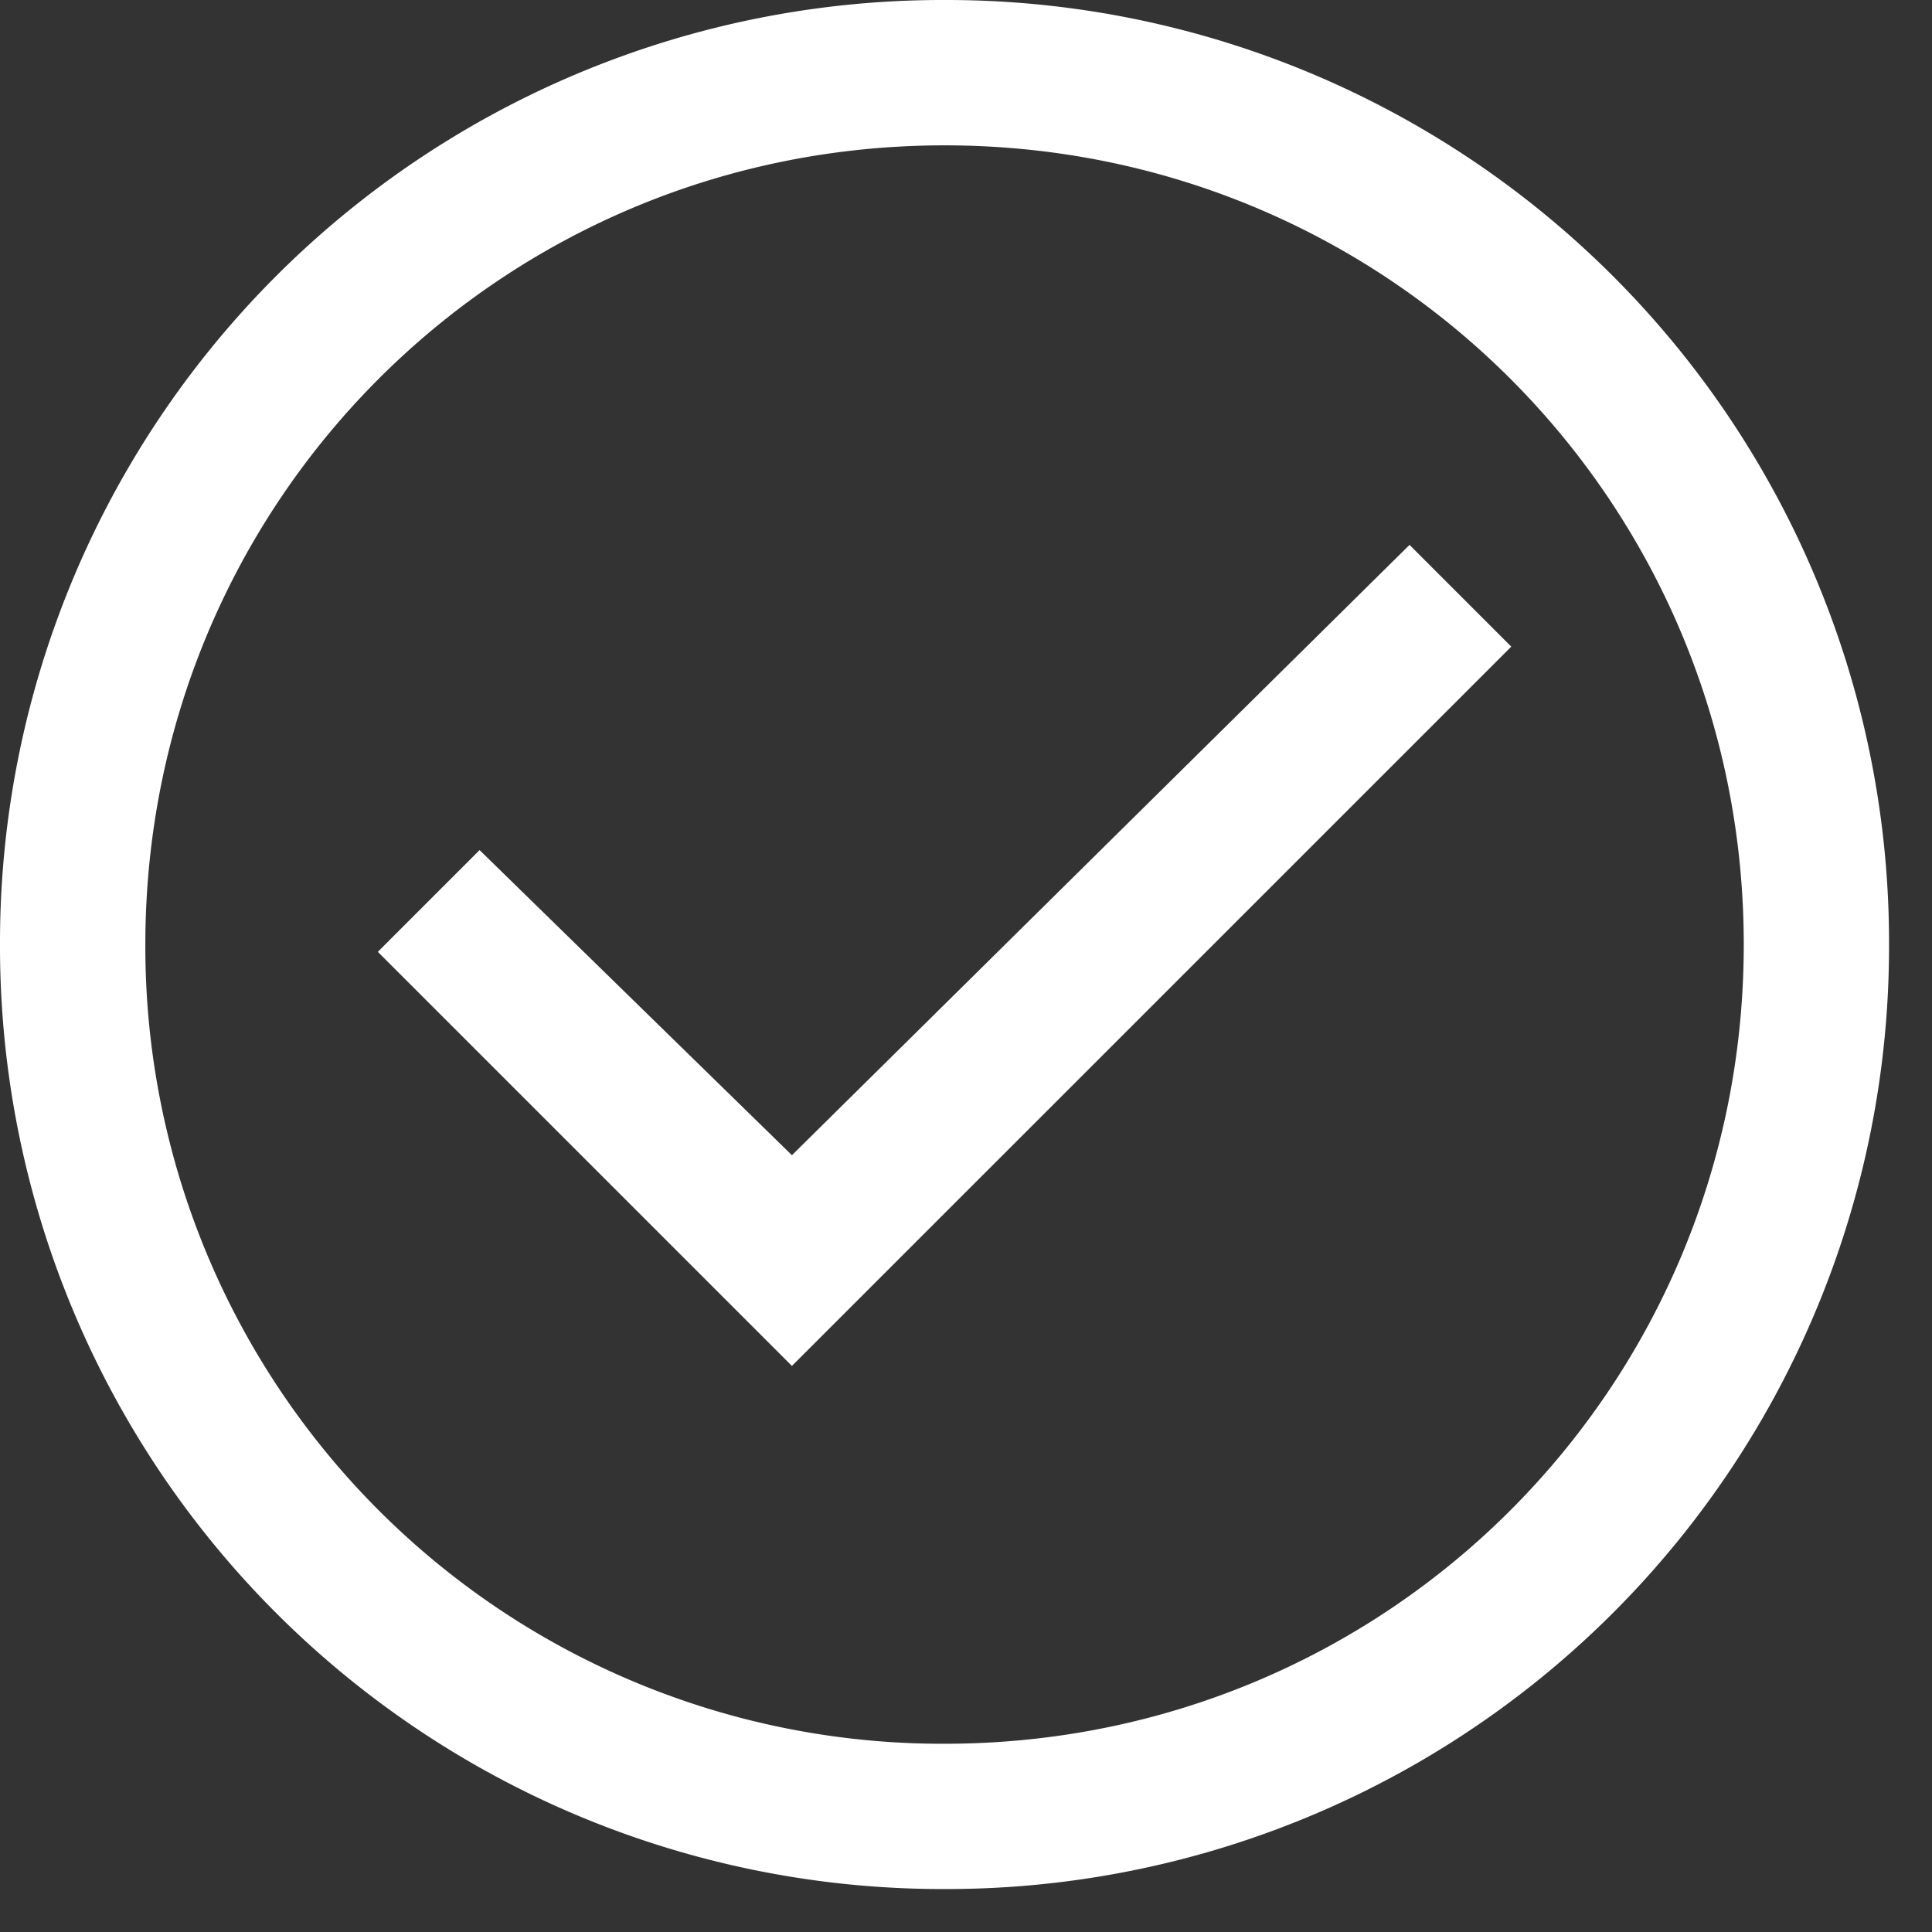
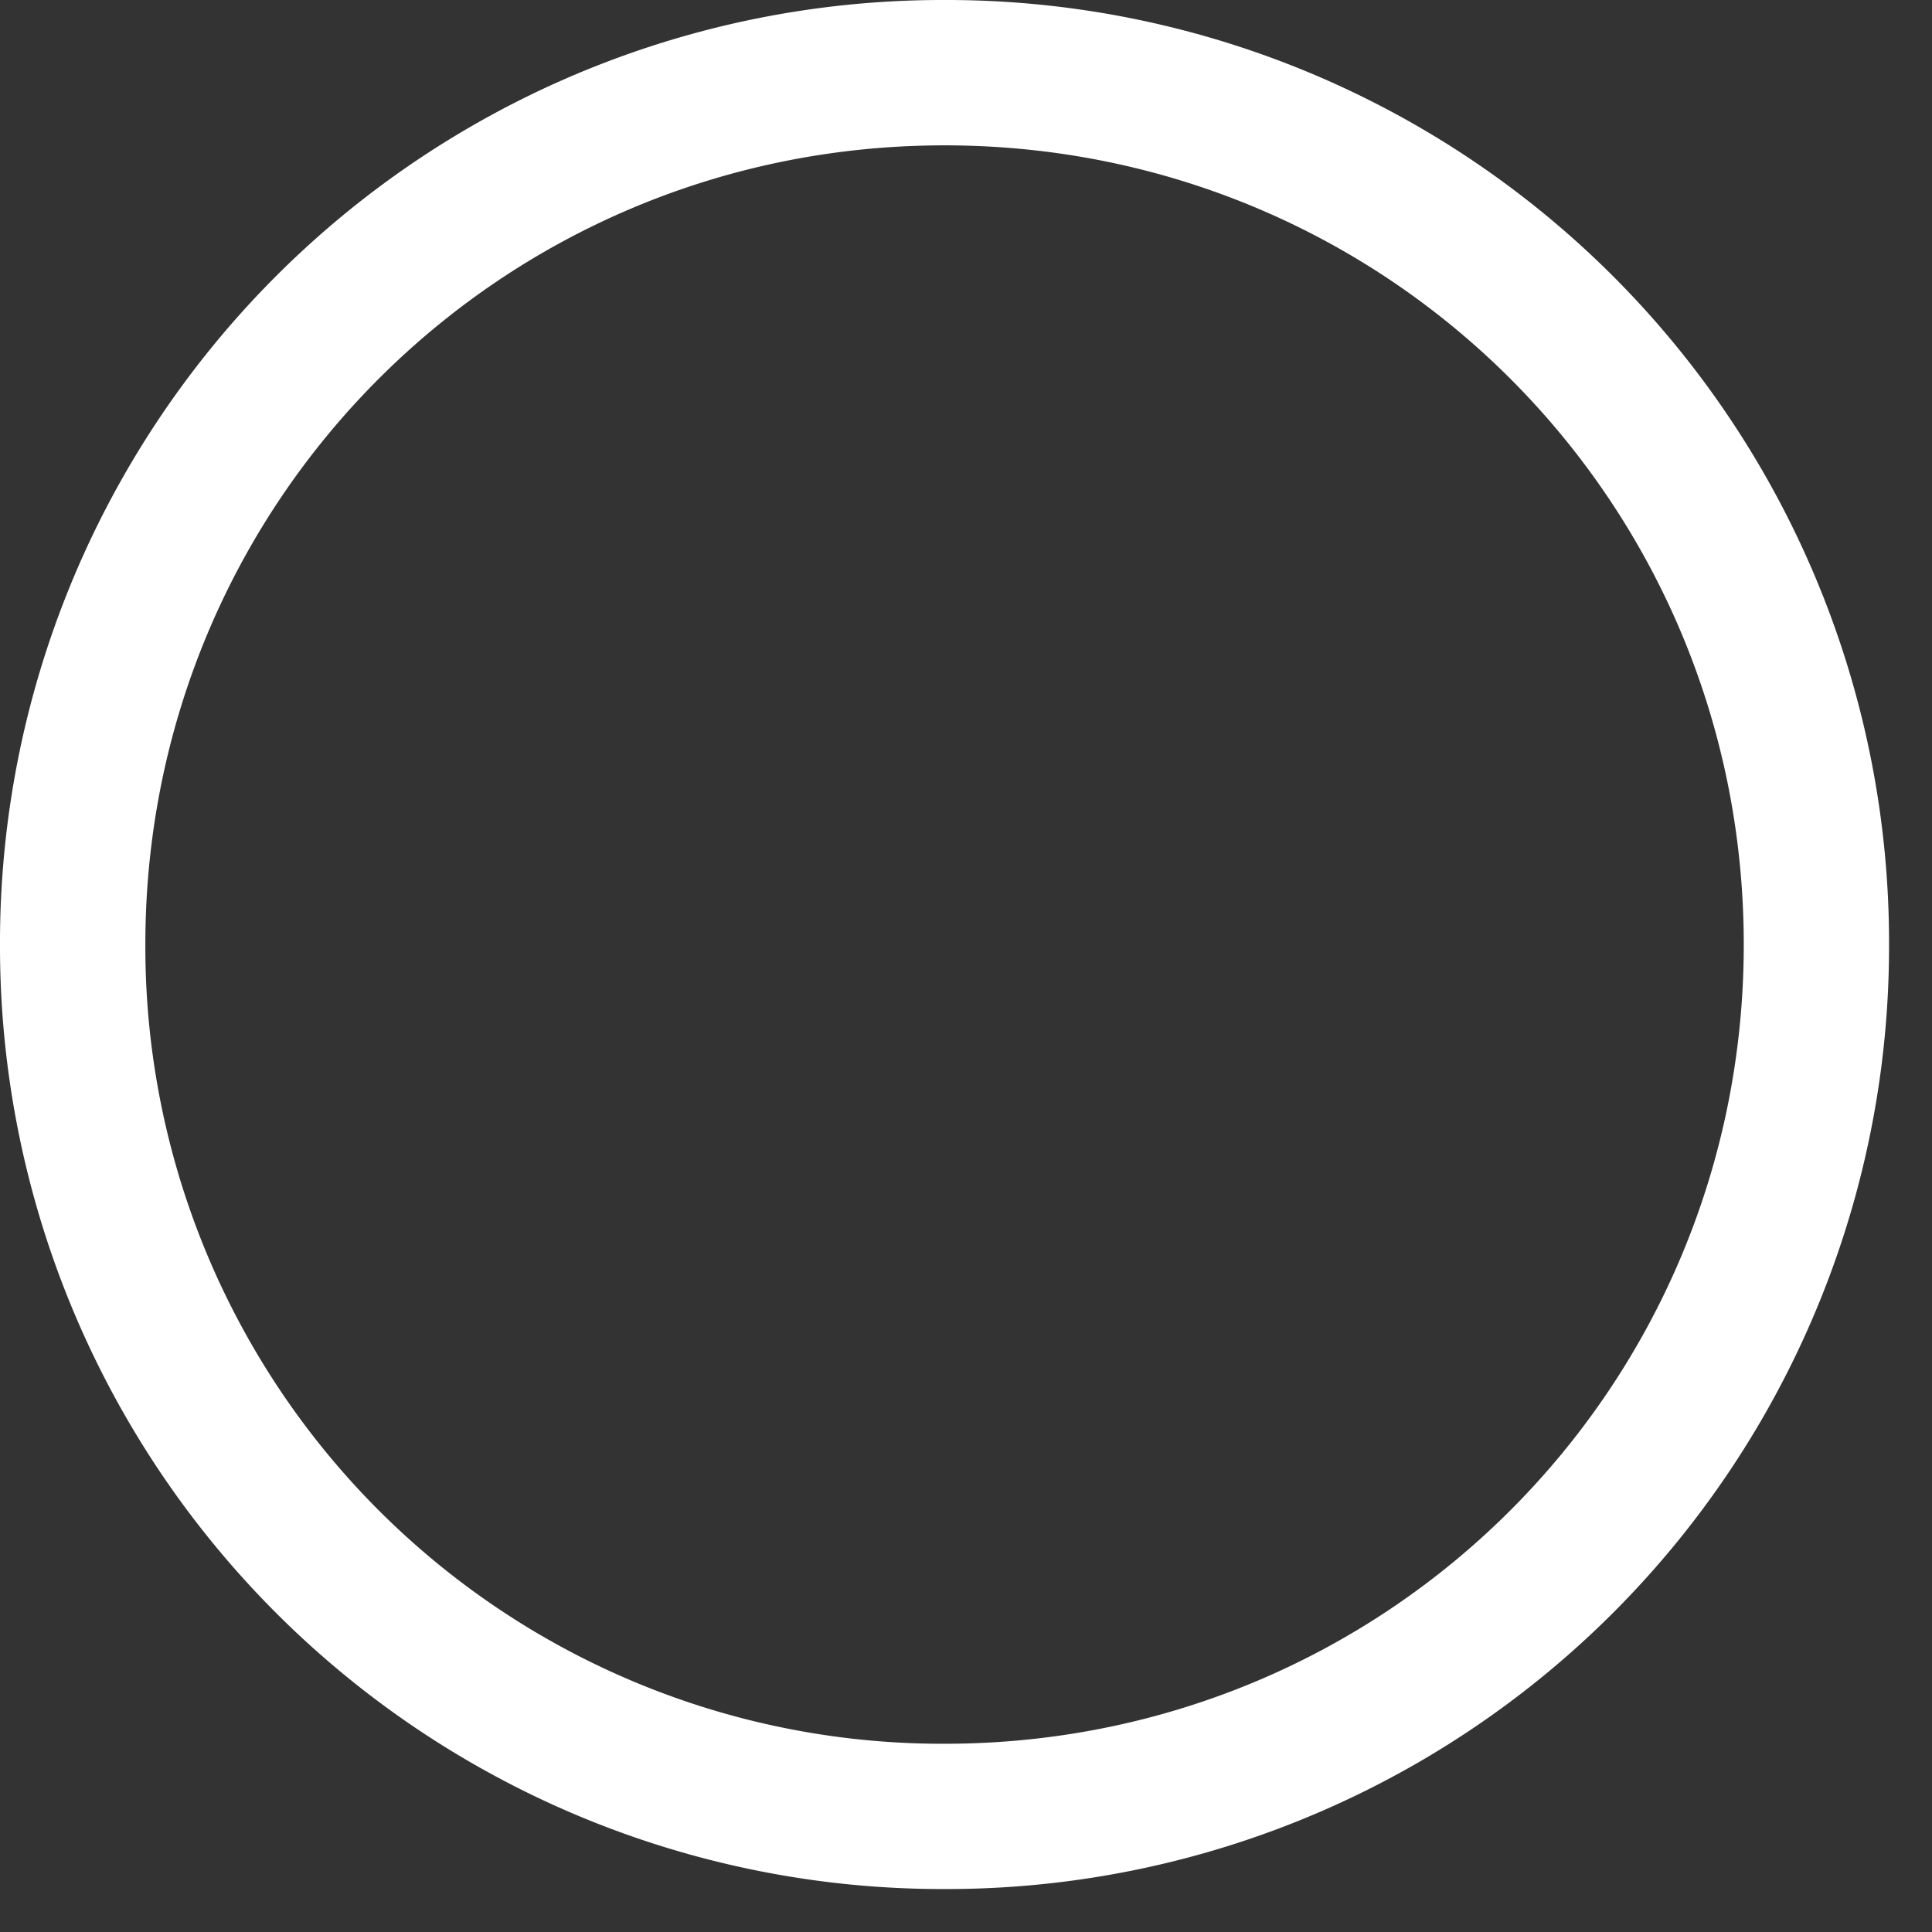
<svg xmlns="http://www.w3.org/2000/svg" width="30" height="30" fill="none">
  <rect width="100%" height="100%" fill="#333333" stroke="none" />
  <path d="M14.667 0A14.637 14.637 0 000 14.667a14.637 14.637 0 0014.667 14.666 14.637 14.637 0 0014.666-14.666A14.637 14.637 0 0014.667 0zm0 27.077a12.374 12.374 0 01-12.41-12.41c0-6.882 5.528-12.41 12.41-12.41 6.882 0 12.41 5.528 12.41 12.41 0 6.882-5.528 12.41-12.41 12.41z" fill="#fff" />
-   <path d="M21.887 8.461l-9.59 9.477-4.85-4.738-1.58 1.58 6.43 6.43 11.17-11.169-1.58-1.58z" fill="#fff" />
</svg>